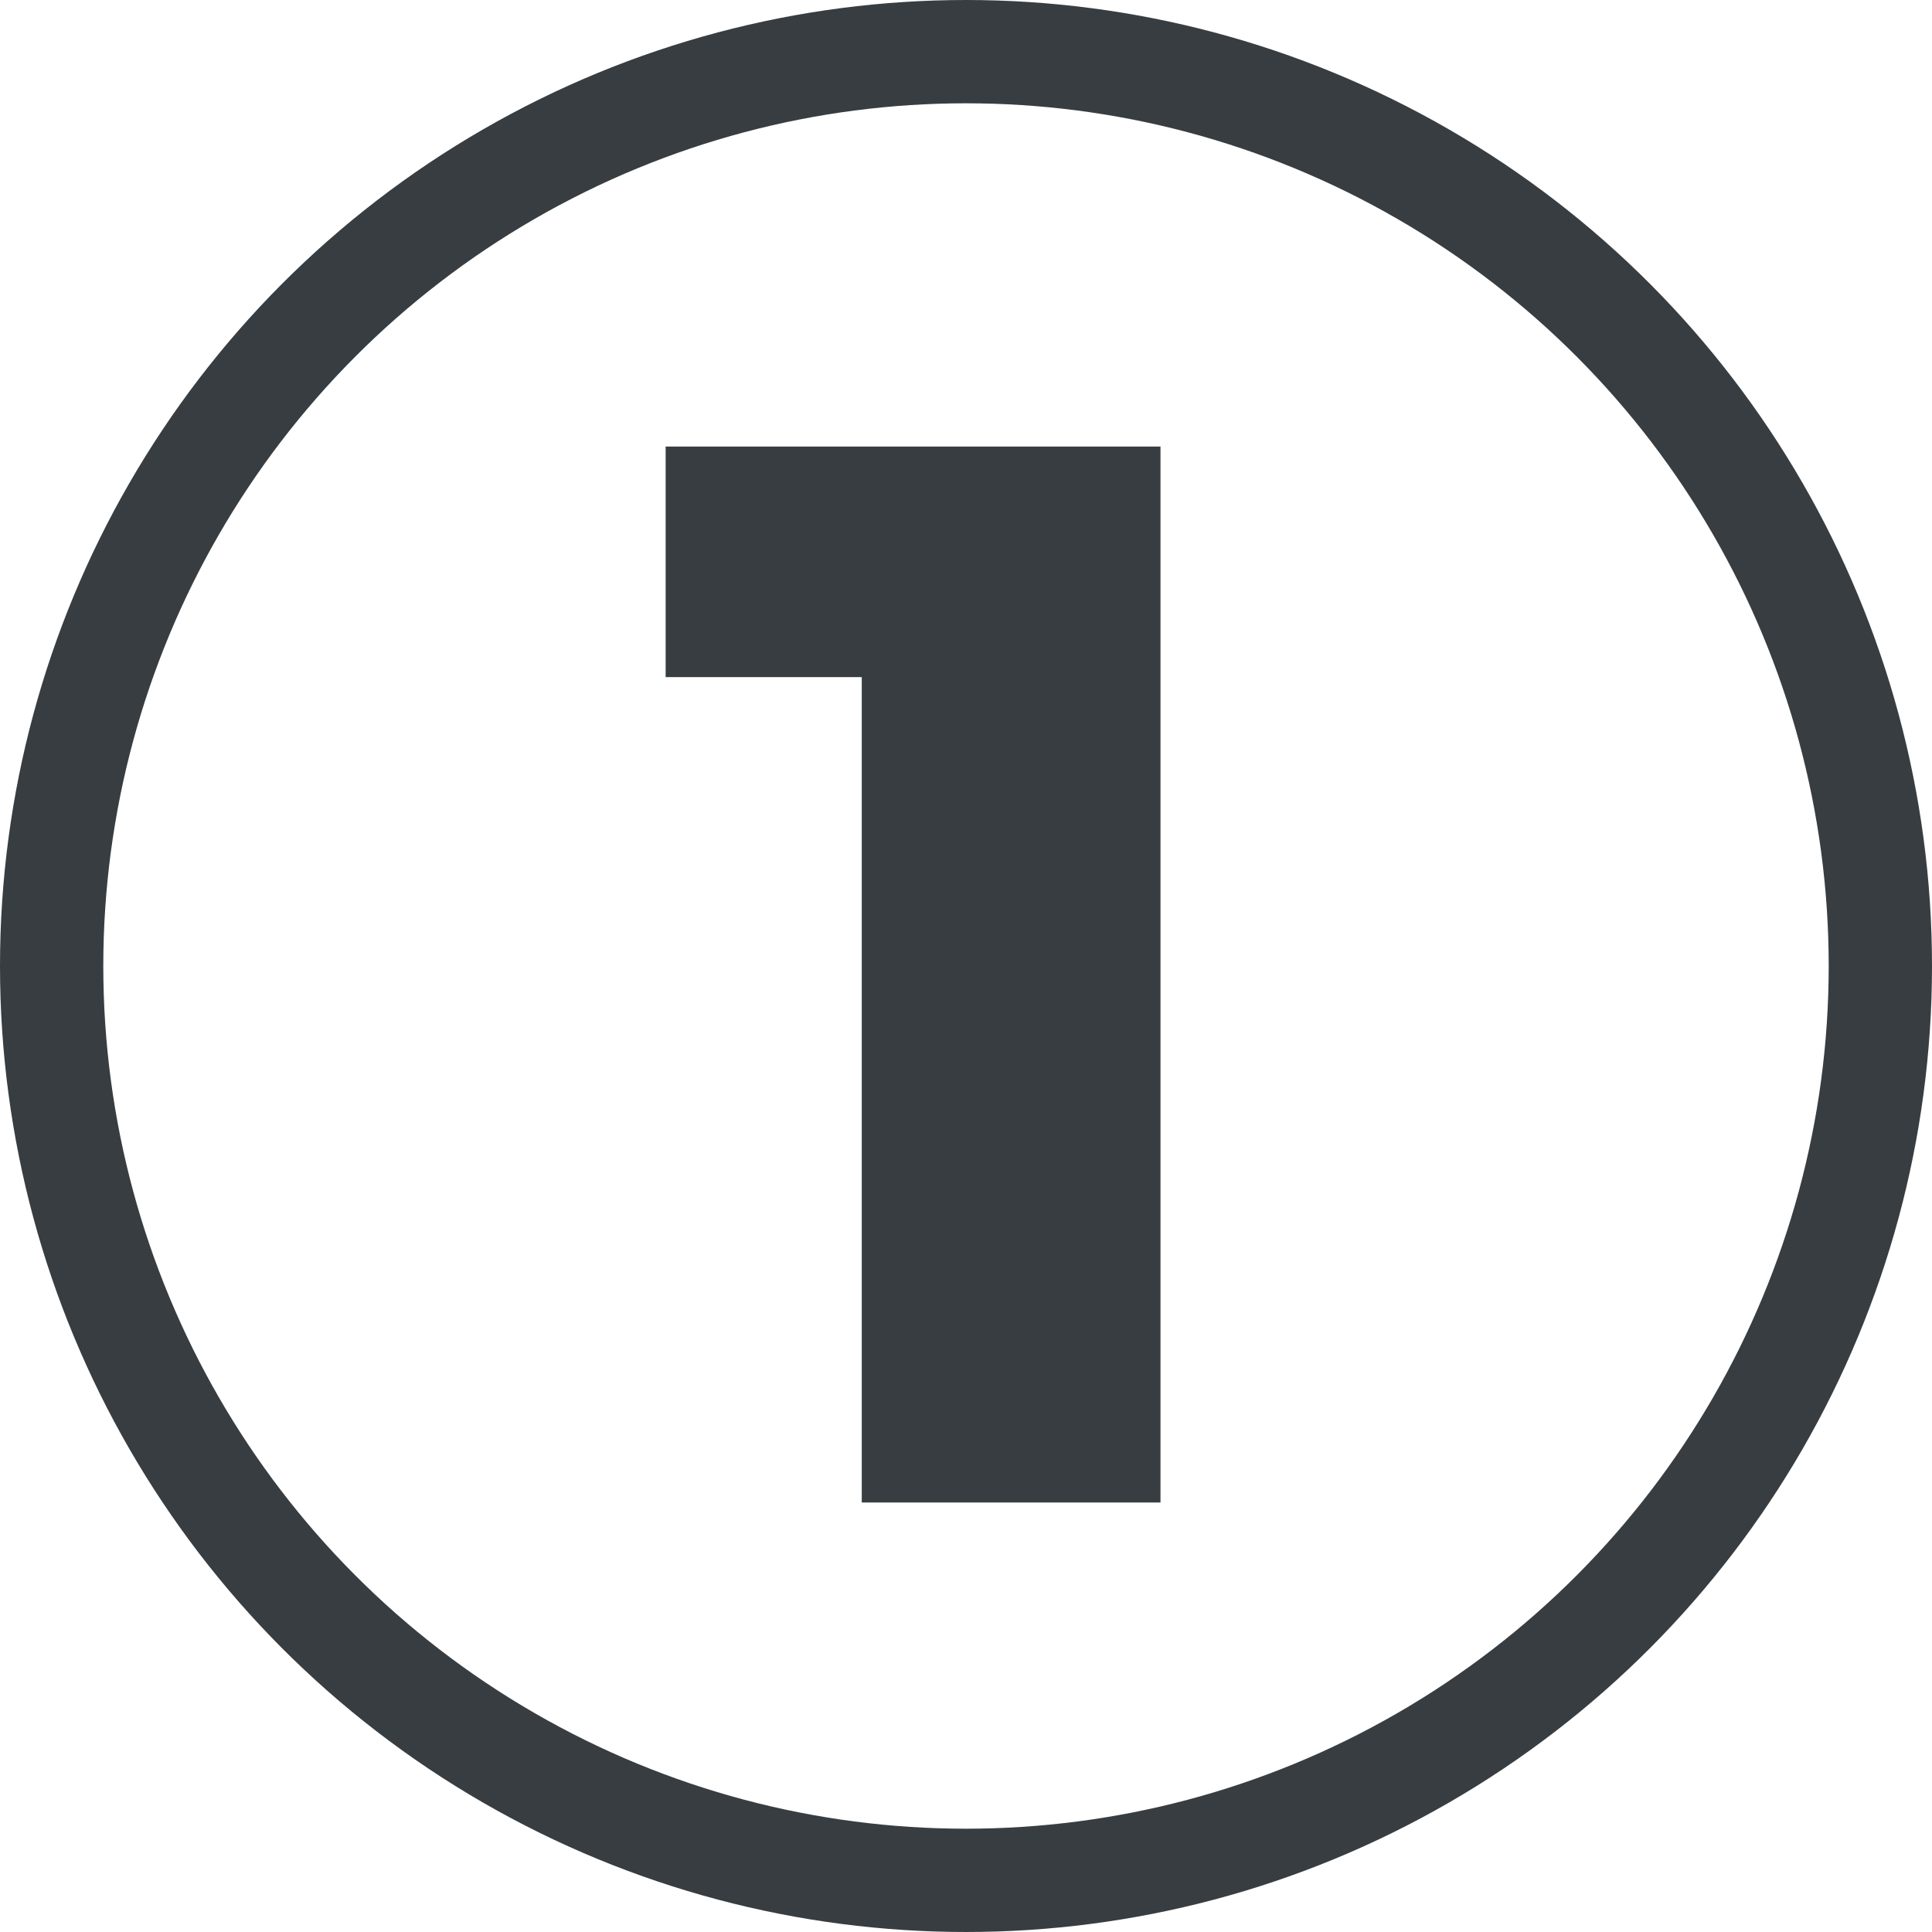
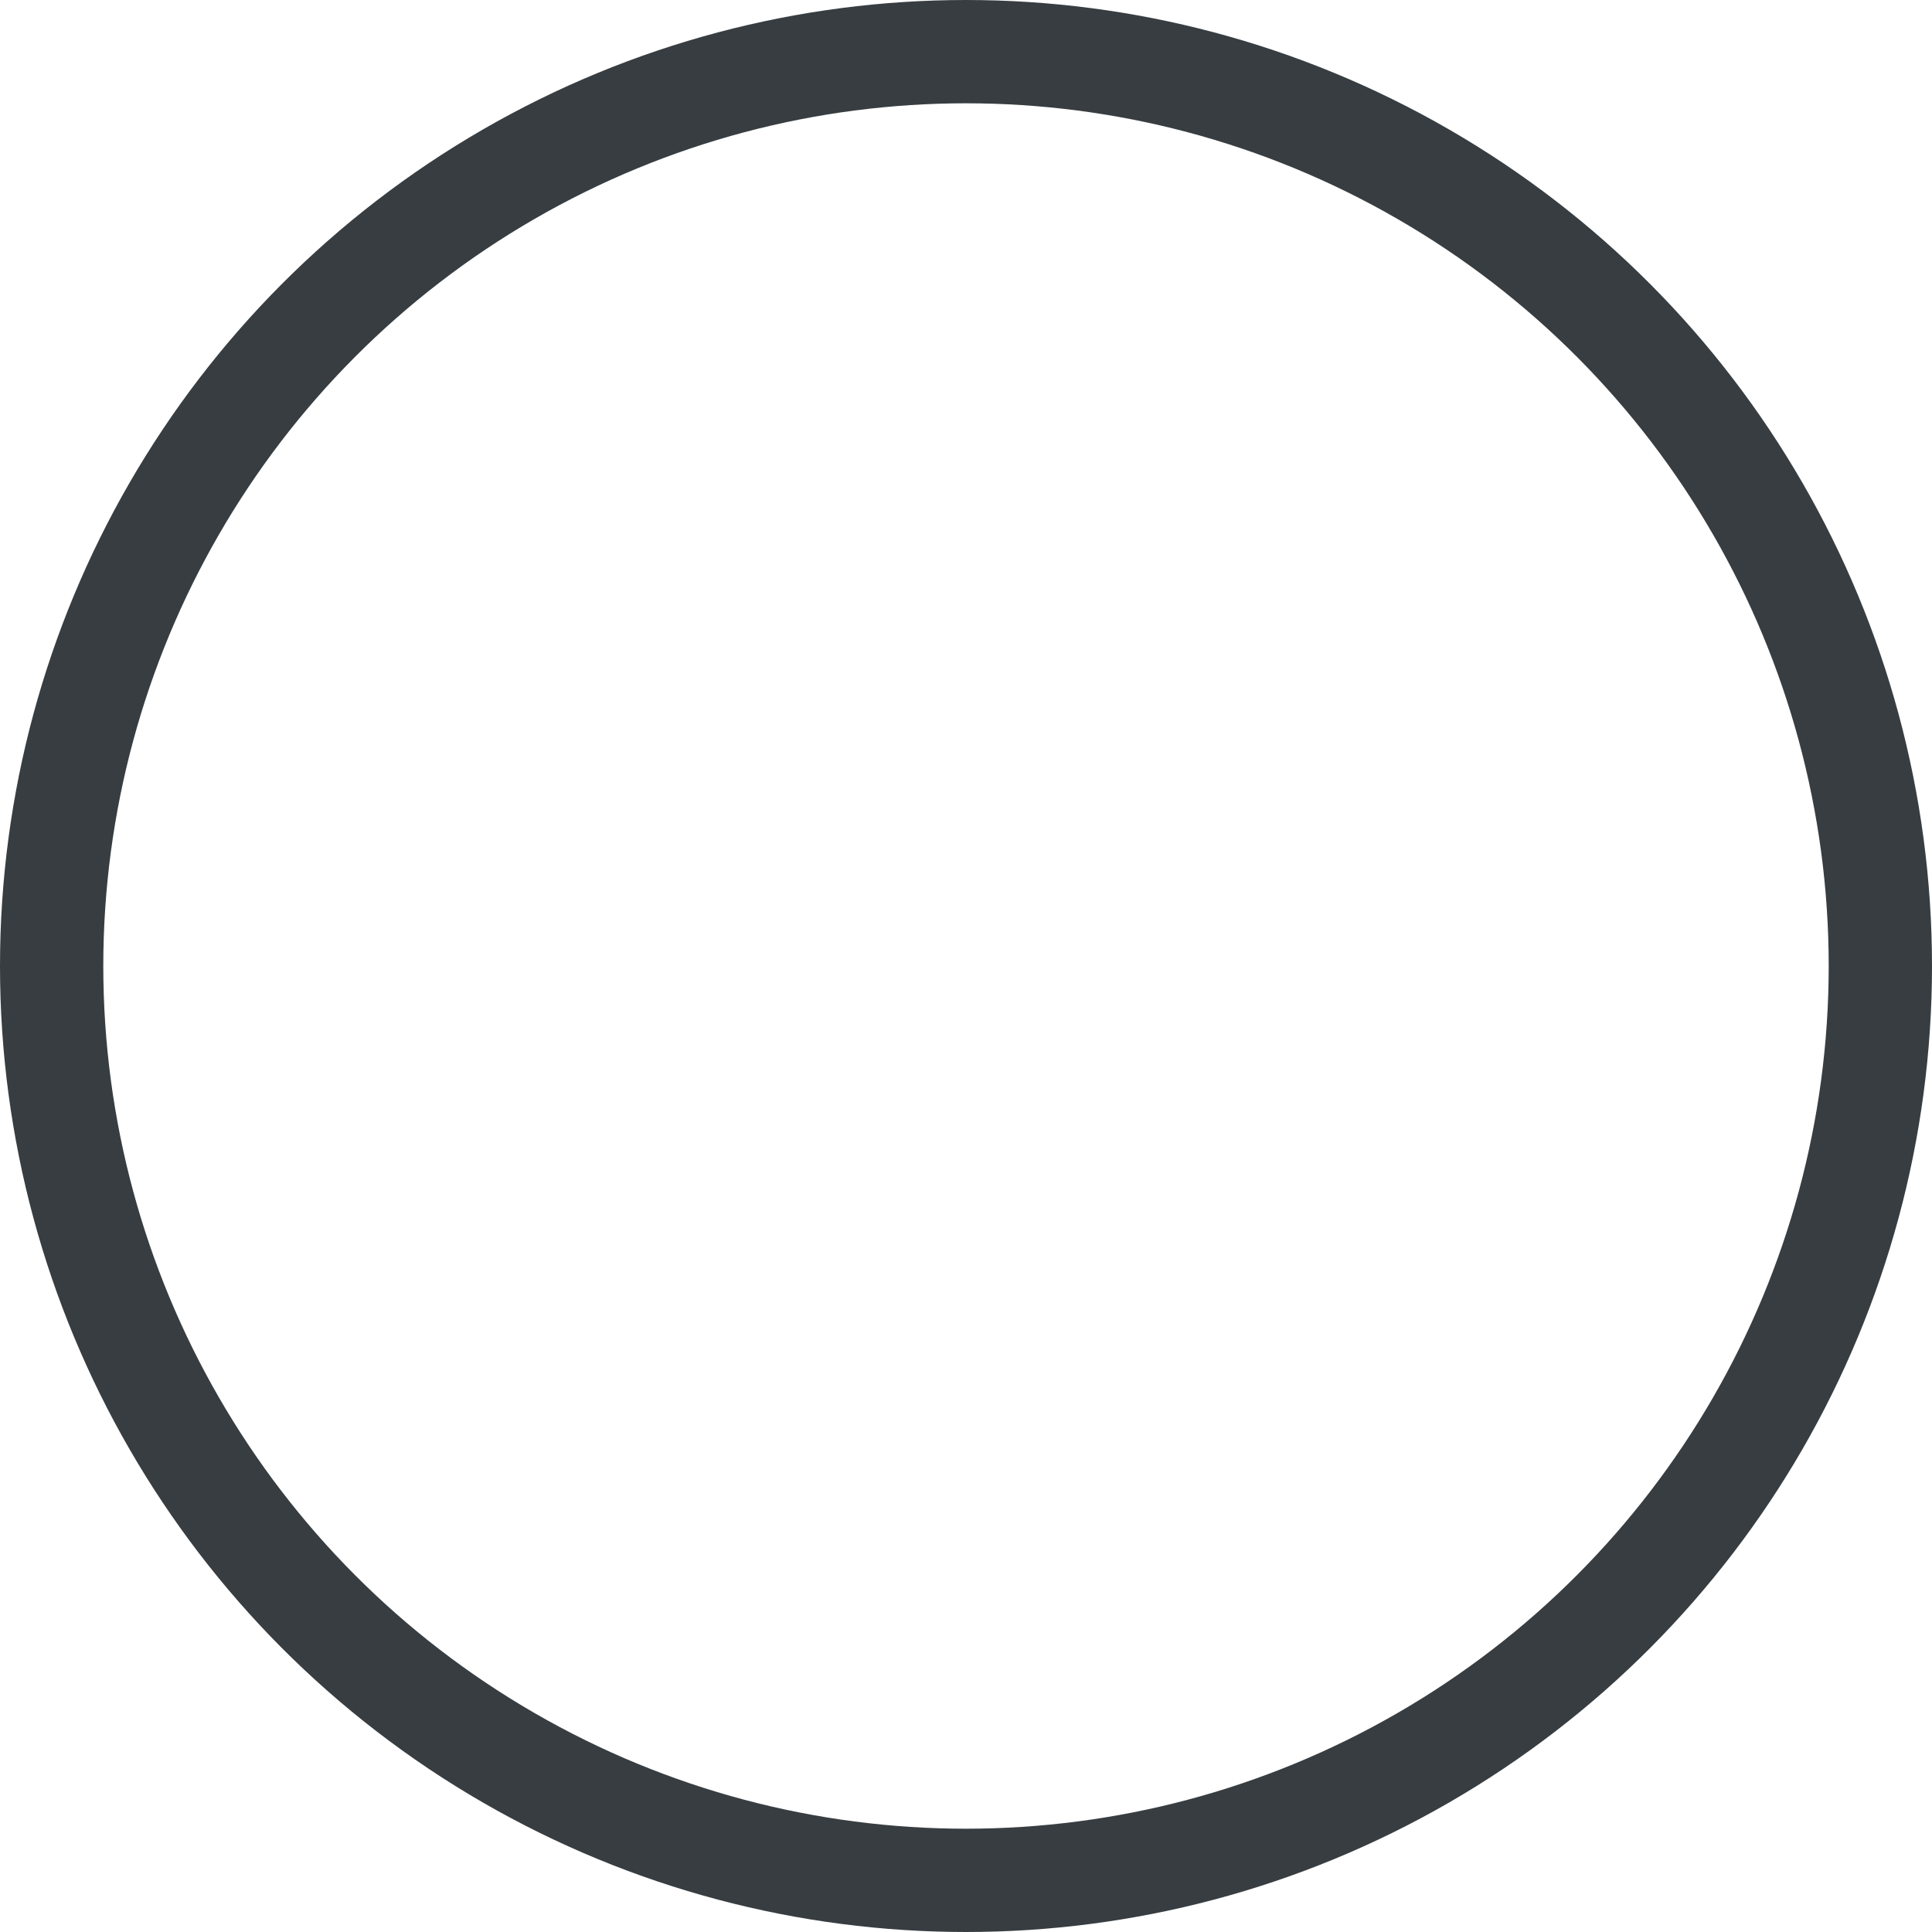
<svg xmlns="http://www.w3.org/2000/svg" viewBox="0 0 390.9 390.9">
  <defs>
    <style>.cls-1{fill:#373d41;}.cls-2{fill:none;stroke:#373d41;stroke-miterlimit:10;stroke-width:20.9px;}</style>
  </defs>
  <g id="Layer_2" data-name="Layer 2">
    <g id="Layer_1-2" data-name="Layer 1">
-       <path class="cls-1" d="M234.8,90.35V304H174.36v-167H134.68V90.35Z" />
      <circle class="cls-2" cx="195.45" cy="195.45" r="185" />
    </g>
  </g>
</svg>